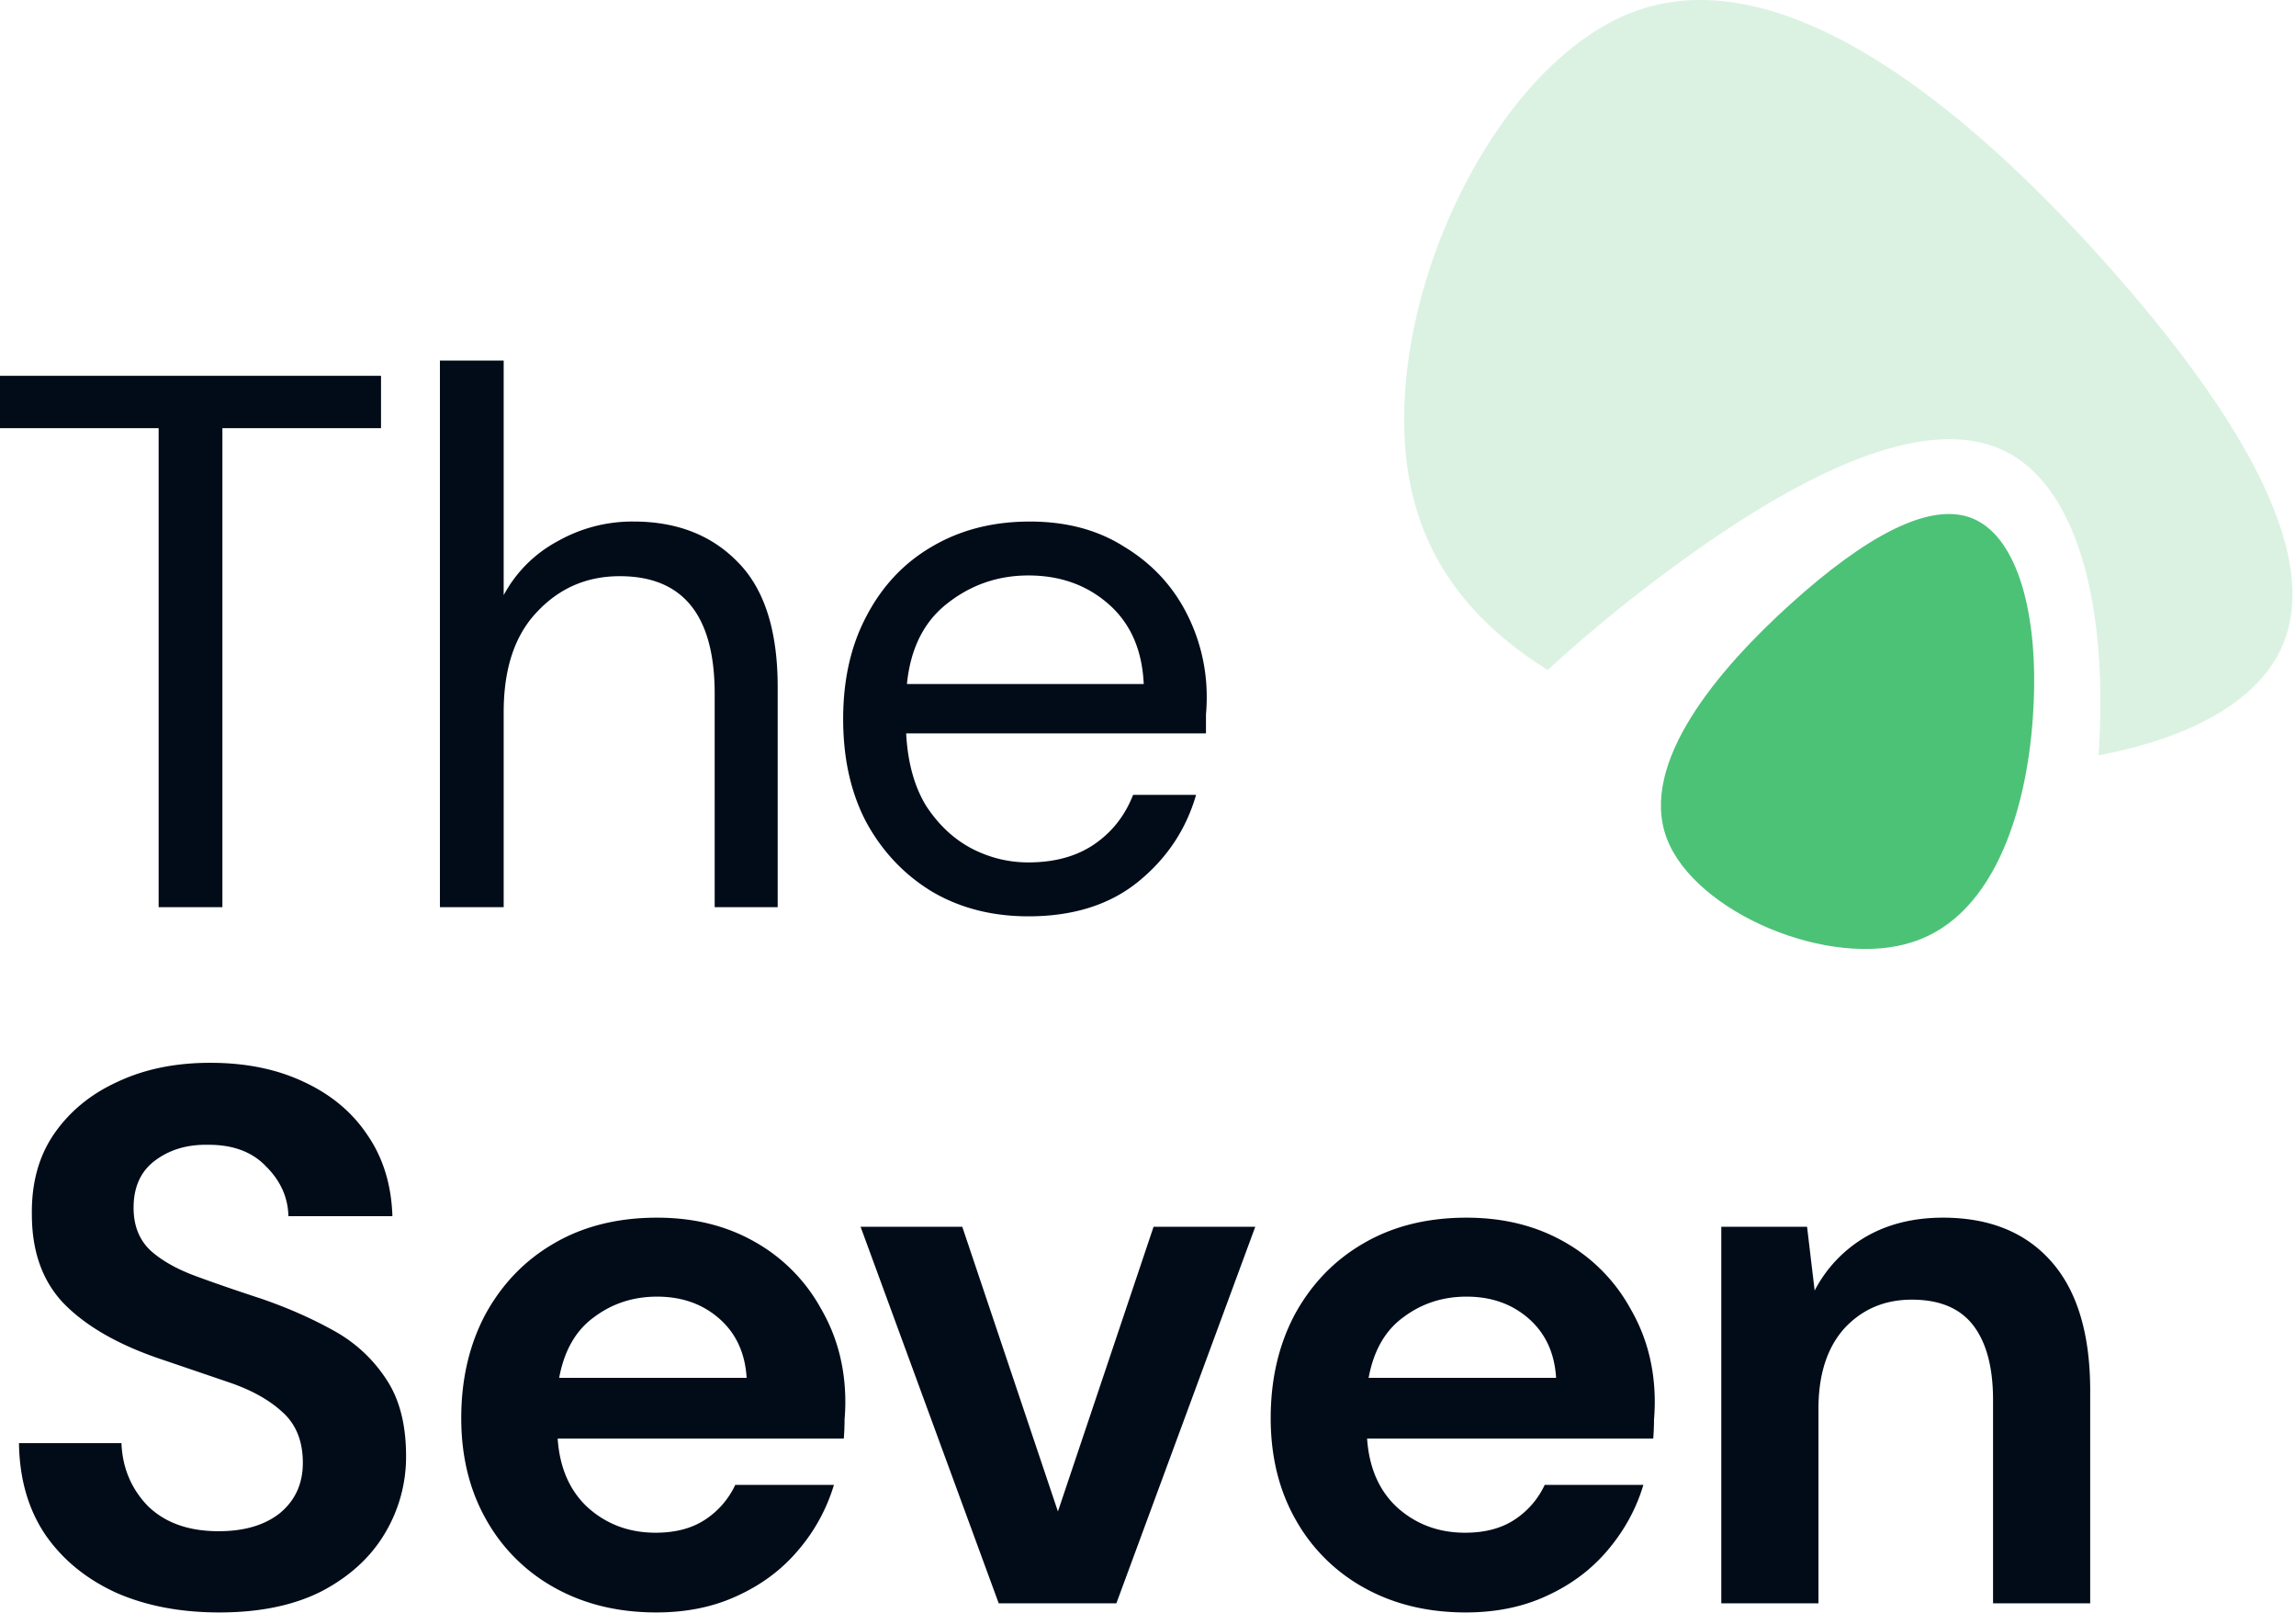
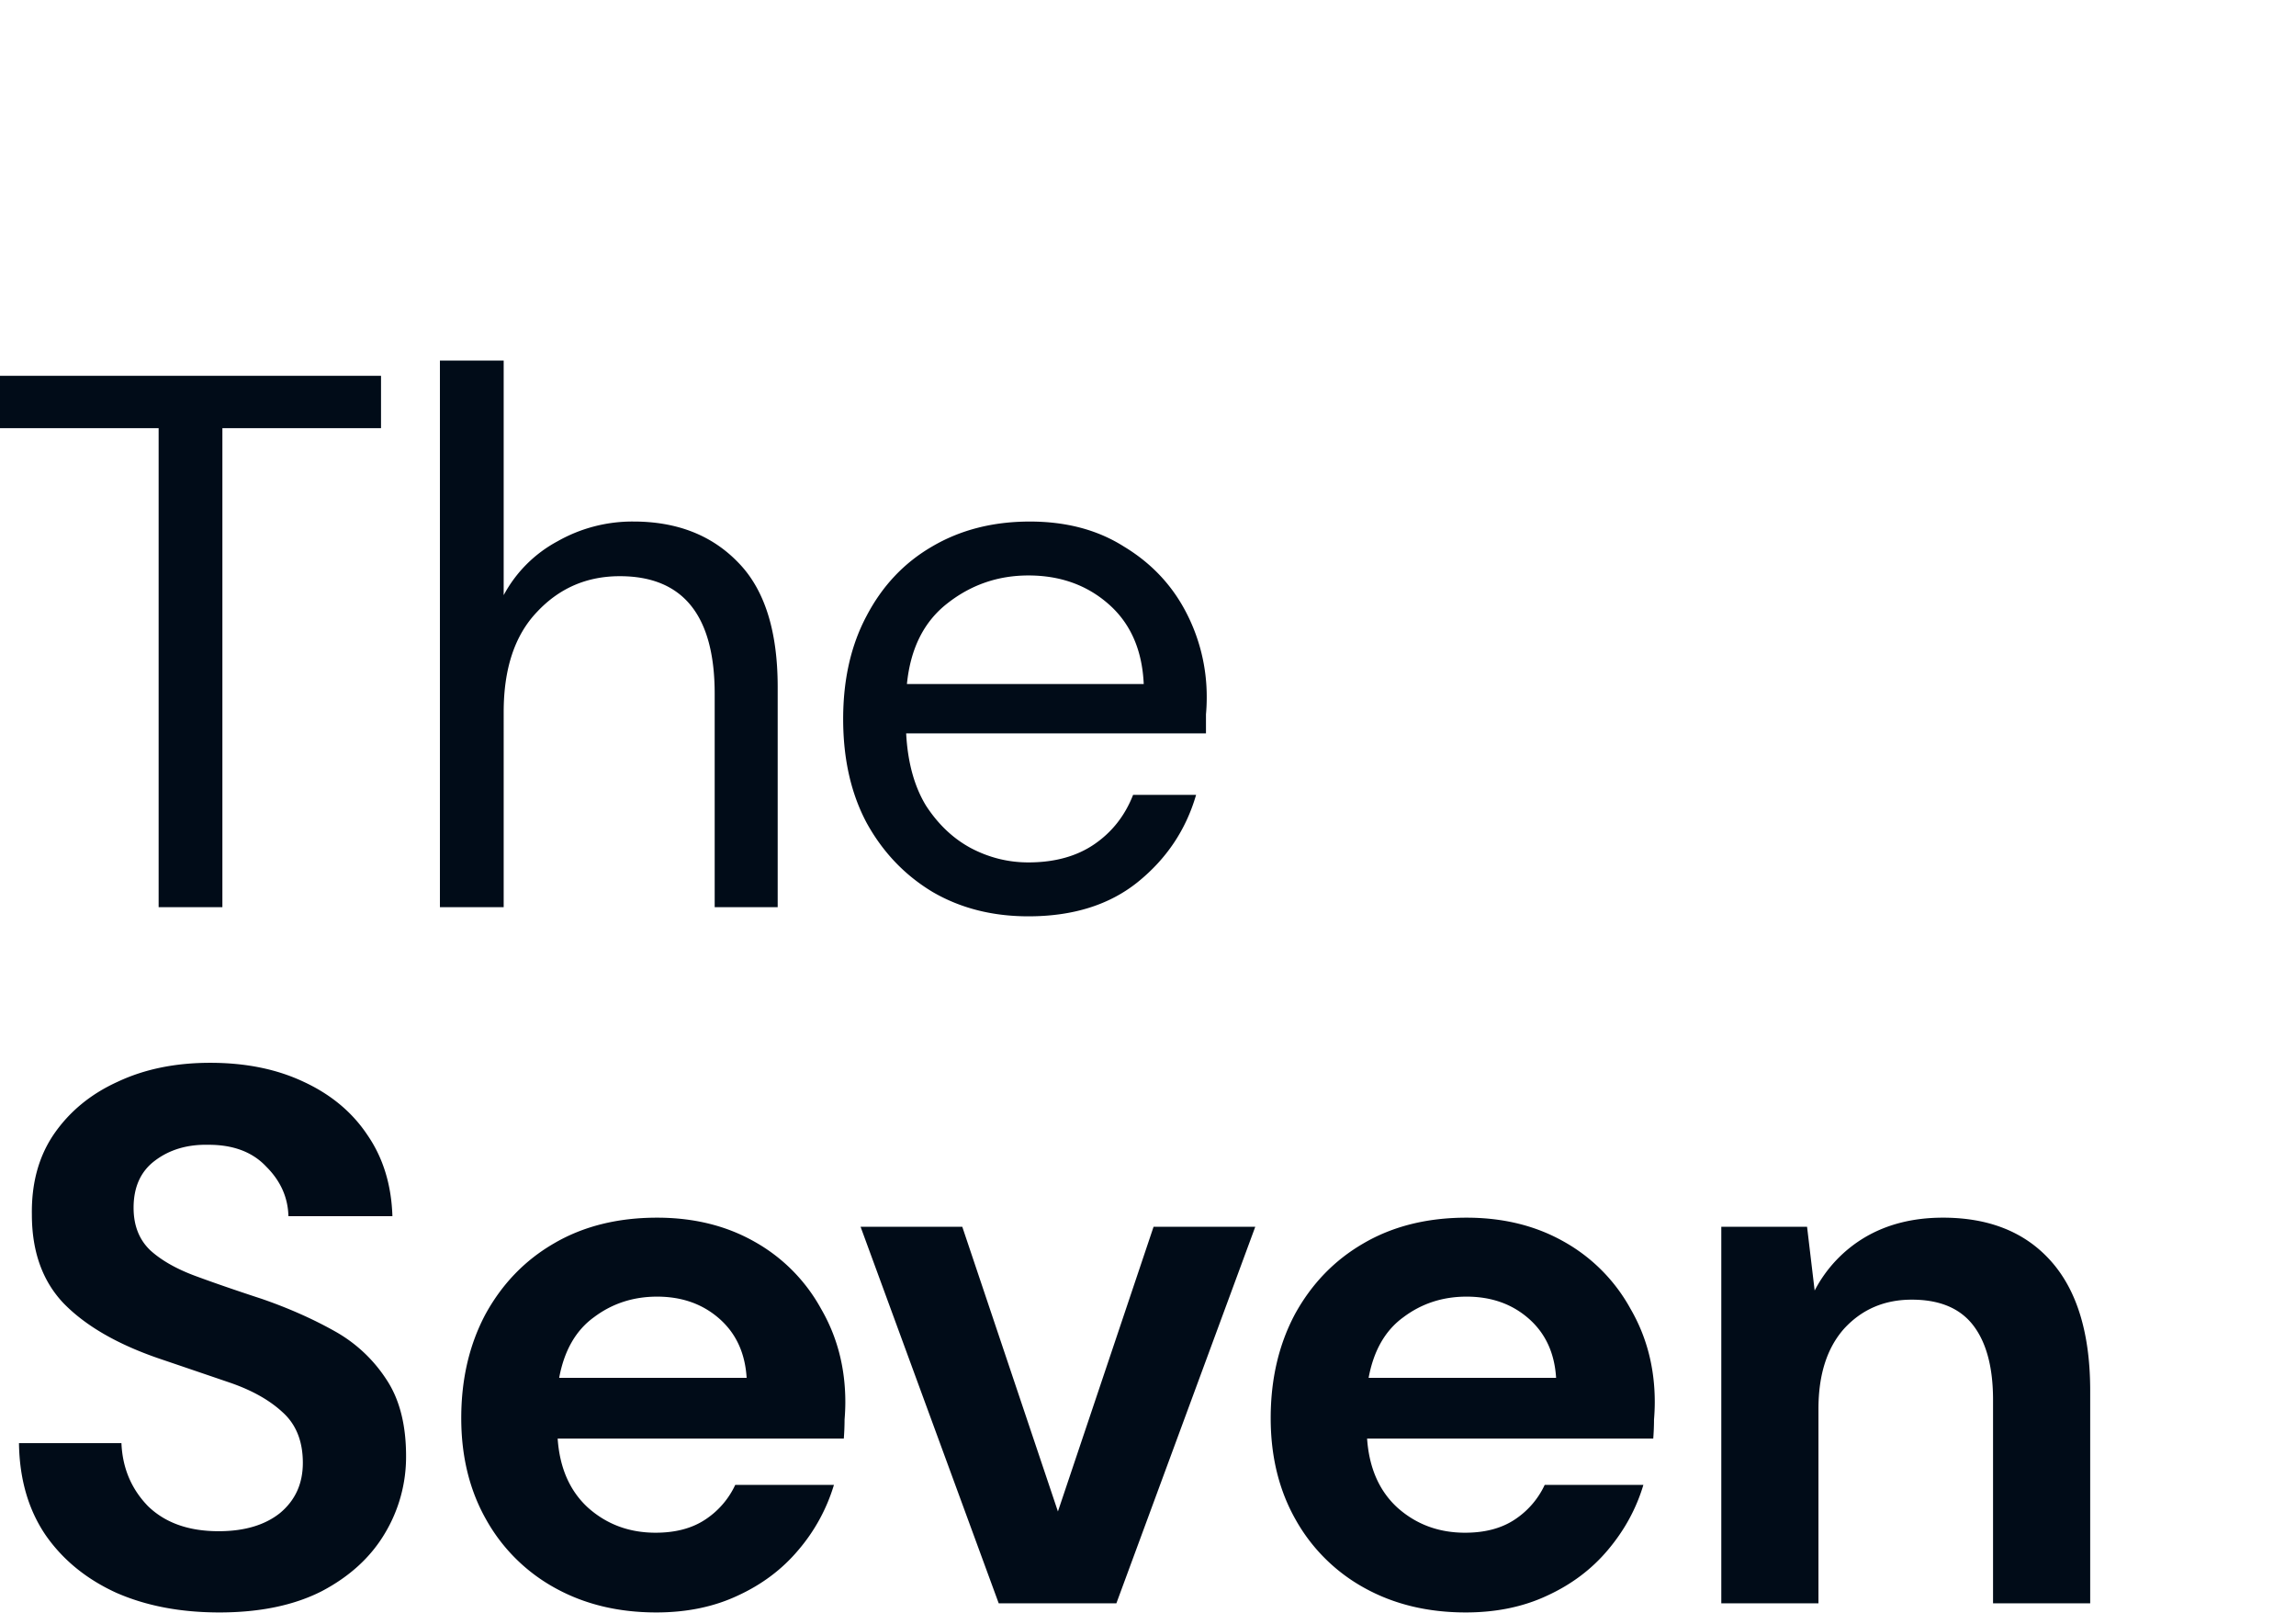
<svg xmlns="http://www.w3.org/2000/svg" width="121" height="85" fill="none" viewBox="0 0 121 85">
  <g clip-path="url(#a)">
    <path fill="#010C18" d="M90.713 84.48V64.64h4.52l.4 3.36a7.02 7.02 0 0 1 2.641-2.8c1.173-.693 2.546-1.04 4.12-1.04 2.453 0 4.36.773 5.72 2.32 1.36 1.547 2.04 3.814 2.04 6.8v11.2h-5.12V73.76c0-1.706-.347-3.013-1.04-3.92-.694-.907-1.774-1.36-3.24-1.36-1.44 0-2.627.507-3.561 1.52-.906 1.013-1.36 2.427-1.36 4.24v10.24h-5.12Zm-13.466.481c-2.001 0-3.774-.427-5.321-1.28a9.27 9.27 0 0 1-3.64-3.6c-.88-1.547-1.32-3.334-1.32-5.36 0-2.054.427-3.88 1.28-5.48.88-1.6 2.08-2.84 3.6-3.721 1.547-.907 3.36-1.36 5.441-1.36 1.946 0 3.666.427 5.16 1.28a9.016 9.016 0 0 1 3.48 3.52c.853 1.467 1.28 3.107 1.28 4.92 0 .294-.014.6-.04.92 0 .32-.014.654-.04 1H72.046c.107 1.547.64 2.76 1.6 3.64.987.88 2.174 1.32 3.561 1.32 1.04 0 1.906-.226 2.6-.68a4.428 4.428 0 0 0 1.6-1.84h5.2c-.374 1.254-1 2.4-1.88 3.44-.854 1.014-1.92 1.814-3.2 2.4-1.254.587-2.68.881-4.28.881Zm.04-16.64c-1.254 0-2.361.36-3.321 1.08-.96.692-1.573 1.76-1.84 3.2h9.881c-.08-1.308-.56-2.347-1.44-3.12-.88-.774-1.974-1.16-3.28-1.16Zm-24.654 16.16-7.28-19.84h5.36l5.04 15 5.04-15h5.36l-7.32 19.84h-6.2Zm-18.045.48c-2 0-3.773-.427-5.32-1.28a9.264 9.264 0 0 1-3.64-3.6c-.88-1.547-1.32-3.334-1.32-5.36 0-2.054.427-3.88 1.28-5.48.88-1.6 2.08-2.84 3.6-3.721 1.547-.907 3.36-1.36 5.44-1.36 1.947 0 3.667.427 5.16 1.28a9.012 9.012 0 0 1 3.481 3.52c.853 1.467 1.28 3.107 1.28 4.92 0 .294-.014.6-.04.92 0 .32-.014.654-.04 1h-15.08c.106 1.547.64 2.76 1.599 3.64.987.88 2.174 1.32 3.56 1.32 1.04 0 1.907-.226 2.6-.68a4.42 4.42 0 0 0 1.6-1.84h5.201a9.46 9.46 0 0 1-1.881 3.44c-.853 1.014-1.92 1.814-3.2 2.4-1.253.587-2.68.881-4.28.881Zm.04-16.64c-1.253 0-2.36.36-3.32 1.08-.96.692-1.573 1.76-1.84 3.2h9.88c-.08-1.308-.56-2.347-1.44-3.12-.88-.774-1.973-1.16-3.28-1.16ZM11.56 84.961c-2.053 0-3.866-.347-5.44-1.04-1.573-.72-2.813-1.734-3.72-3.04-.906-1.334-1.373-2.947-1.4-4.84h5.4c.054 1.306.52 2.413 1.4 3.32.907.88 2.147 1.32 3.72 1.32 1.36 0 2.44-.32 3.24-.96.8-.667 1.2-1.547 1.2-2.64 0-1.147-.36-2.04-1.08-2.68-.693-.64-1.626-1.16-2.8-1.56-1.173-.4-2.426-.827-3.76-1.28-2.16-.748-3.813-1.707-4.96-2.88C2.24 67.507 1.68 65.947 1.68 64c-.026-1.653.36-3.067 1.16-4.24.827-1.2 1.947-2.12 3.36-2.76 1.414-.667 3.04-1 4.88-1 1.867 0 3.507.333 4.92 1 1.44.666 2.56 1.6 3.36 2.8.828 1.2 1.268 2.627 1.32 4.28H15.2c-.026-.987-.413-1.853-1.16-2.6-.72-.773-1.733-1.16-3.04-1.16-1.12-.027-2.066.253-2.84.84-.746.56-1.12 1.387-1.12 2.48 0 .933.294 1.68.88 2.24.587.533 1.387.987 2.4 1.36 1.014.374 2.174.773 3.48 1.2 1.388.48 2.654 1.04 3.8 1.68a7.721 7.721 0 0 1 2.76 2.56c.694 1.04 1.04 2.387 1.04 4.04a7.83 7.83 0 0 1-1.12 4.08c-.746 1.254-1.852 2.267-3.32 3.04-1.466.747-3.266 1.121-5.4 1.121Zm42.635-36.679c-1.894 0-3.574-.427-5.04-1.28-1.467-.88-2.627-2.094-3.48-3.64-.827-1.547-1.24-3.374-1.24-5.48 0-2.08.413-3.894 1.24-5.44.826-1.574 1.973-2.788 3.44-3.641 1.493-.88 3.213-1.32 5.16-1.32 1.92 0 3.573.44 4.96 1.32 1.413.853 2.493 1.987 3.24 3.4a9.616 9.616 0 0 1 1.12 4.56c0 .294-.013.587-.04.88v1h-15.8c.08 1.52.426 2.787 1.04 3.8.64.987 1.426 1.734 2.36 2.24.96.507 1.973.76 3.04.76 1.386 0 2.547-.32 3.48-.96.933-.64 1.613-1.506 2.04-2.6h3.32c-.533 1.84-1.56 3.374-3.08 4.6-1.493 1.2-3.413 1.801-5.76 1.801Zm0-17.96c-1.6 0-3.027.492-4.28 1.48-1.227.96-1.934 2.373-2.12 4.24h12.48c-.08-1.787-.693-3.188-1.84-4.2-1.147-1.014-2.56-1.52-4.24-1.52Zm-31.011 17.48V19h3.36v12.36a6.938 6.938 0 0 1 2.84-2.84 7.991 7.991 0 0 1 4-1.04c2.293 0 4.133.72 5.52 2.16 1.387 1.414 2.08 3.6 2.08 6.56v11.6h-3.32V36.56c0-4.133-1.667-6.2-5-6.2-1.734 0-3.187.627-4.36 1.88-1.174 1.227-1.76 2.987-1.76 5.28V47.8h-3.36v.002ZM8.36 47.801v-25.24H0v-2.76h20.08v2.76h-8.36v25.24H8.36Z" />
-     <path fill="#4CC277" fill-opacity=".2" d="M86.195.584c-8.09 2.948-14.39 17.486-11.468 26.5 1.115 3.527 3.611 6.215 6.842 8.22a75.036 75.036 0 0 1 5.366-4.49c7.786-5.95 14.717-9.228 18.926-6.937 3.675 2 5.254 8.167 4.733 15.924 4.824-.915 8.344-2.825 9.642-5.666 2.149-4.7-1.899-11.914-8.888-19.846C104.358 6.36 94.335-2.356 86.195.584Z" />
-     <path fill="#4CC277" d="M100.845 49.62c-4.387 1.476-11.523-1.519-13.009-5.453-1.482-3.96 2.718-8.905 6.552-12.364 3.835-3.458 7.335-5.476 9.644-4.453 2.308 1.022 3.407 5.034 3.127 10-.253 4.946-1.905 10.82-6.314 12.27Z" />
  </g>
  <defs>
    <clipPath id="a">
      <path fill="#fff" d="M0 0h121v85H0z" />
    </clipPath>
  </defs>
</svg>